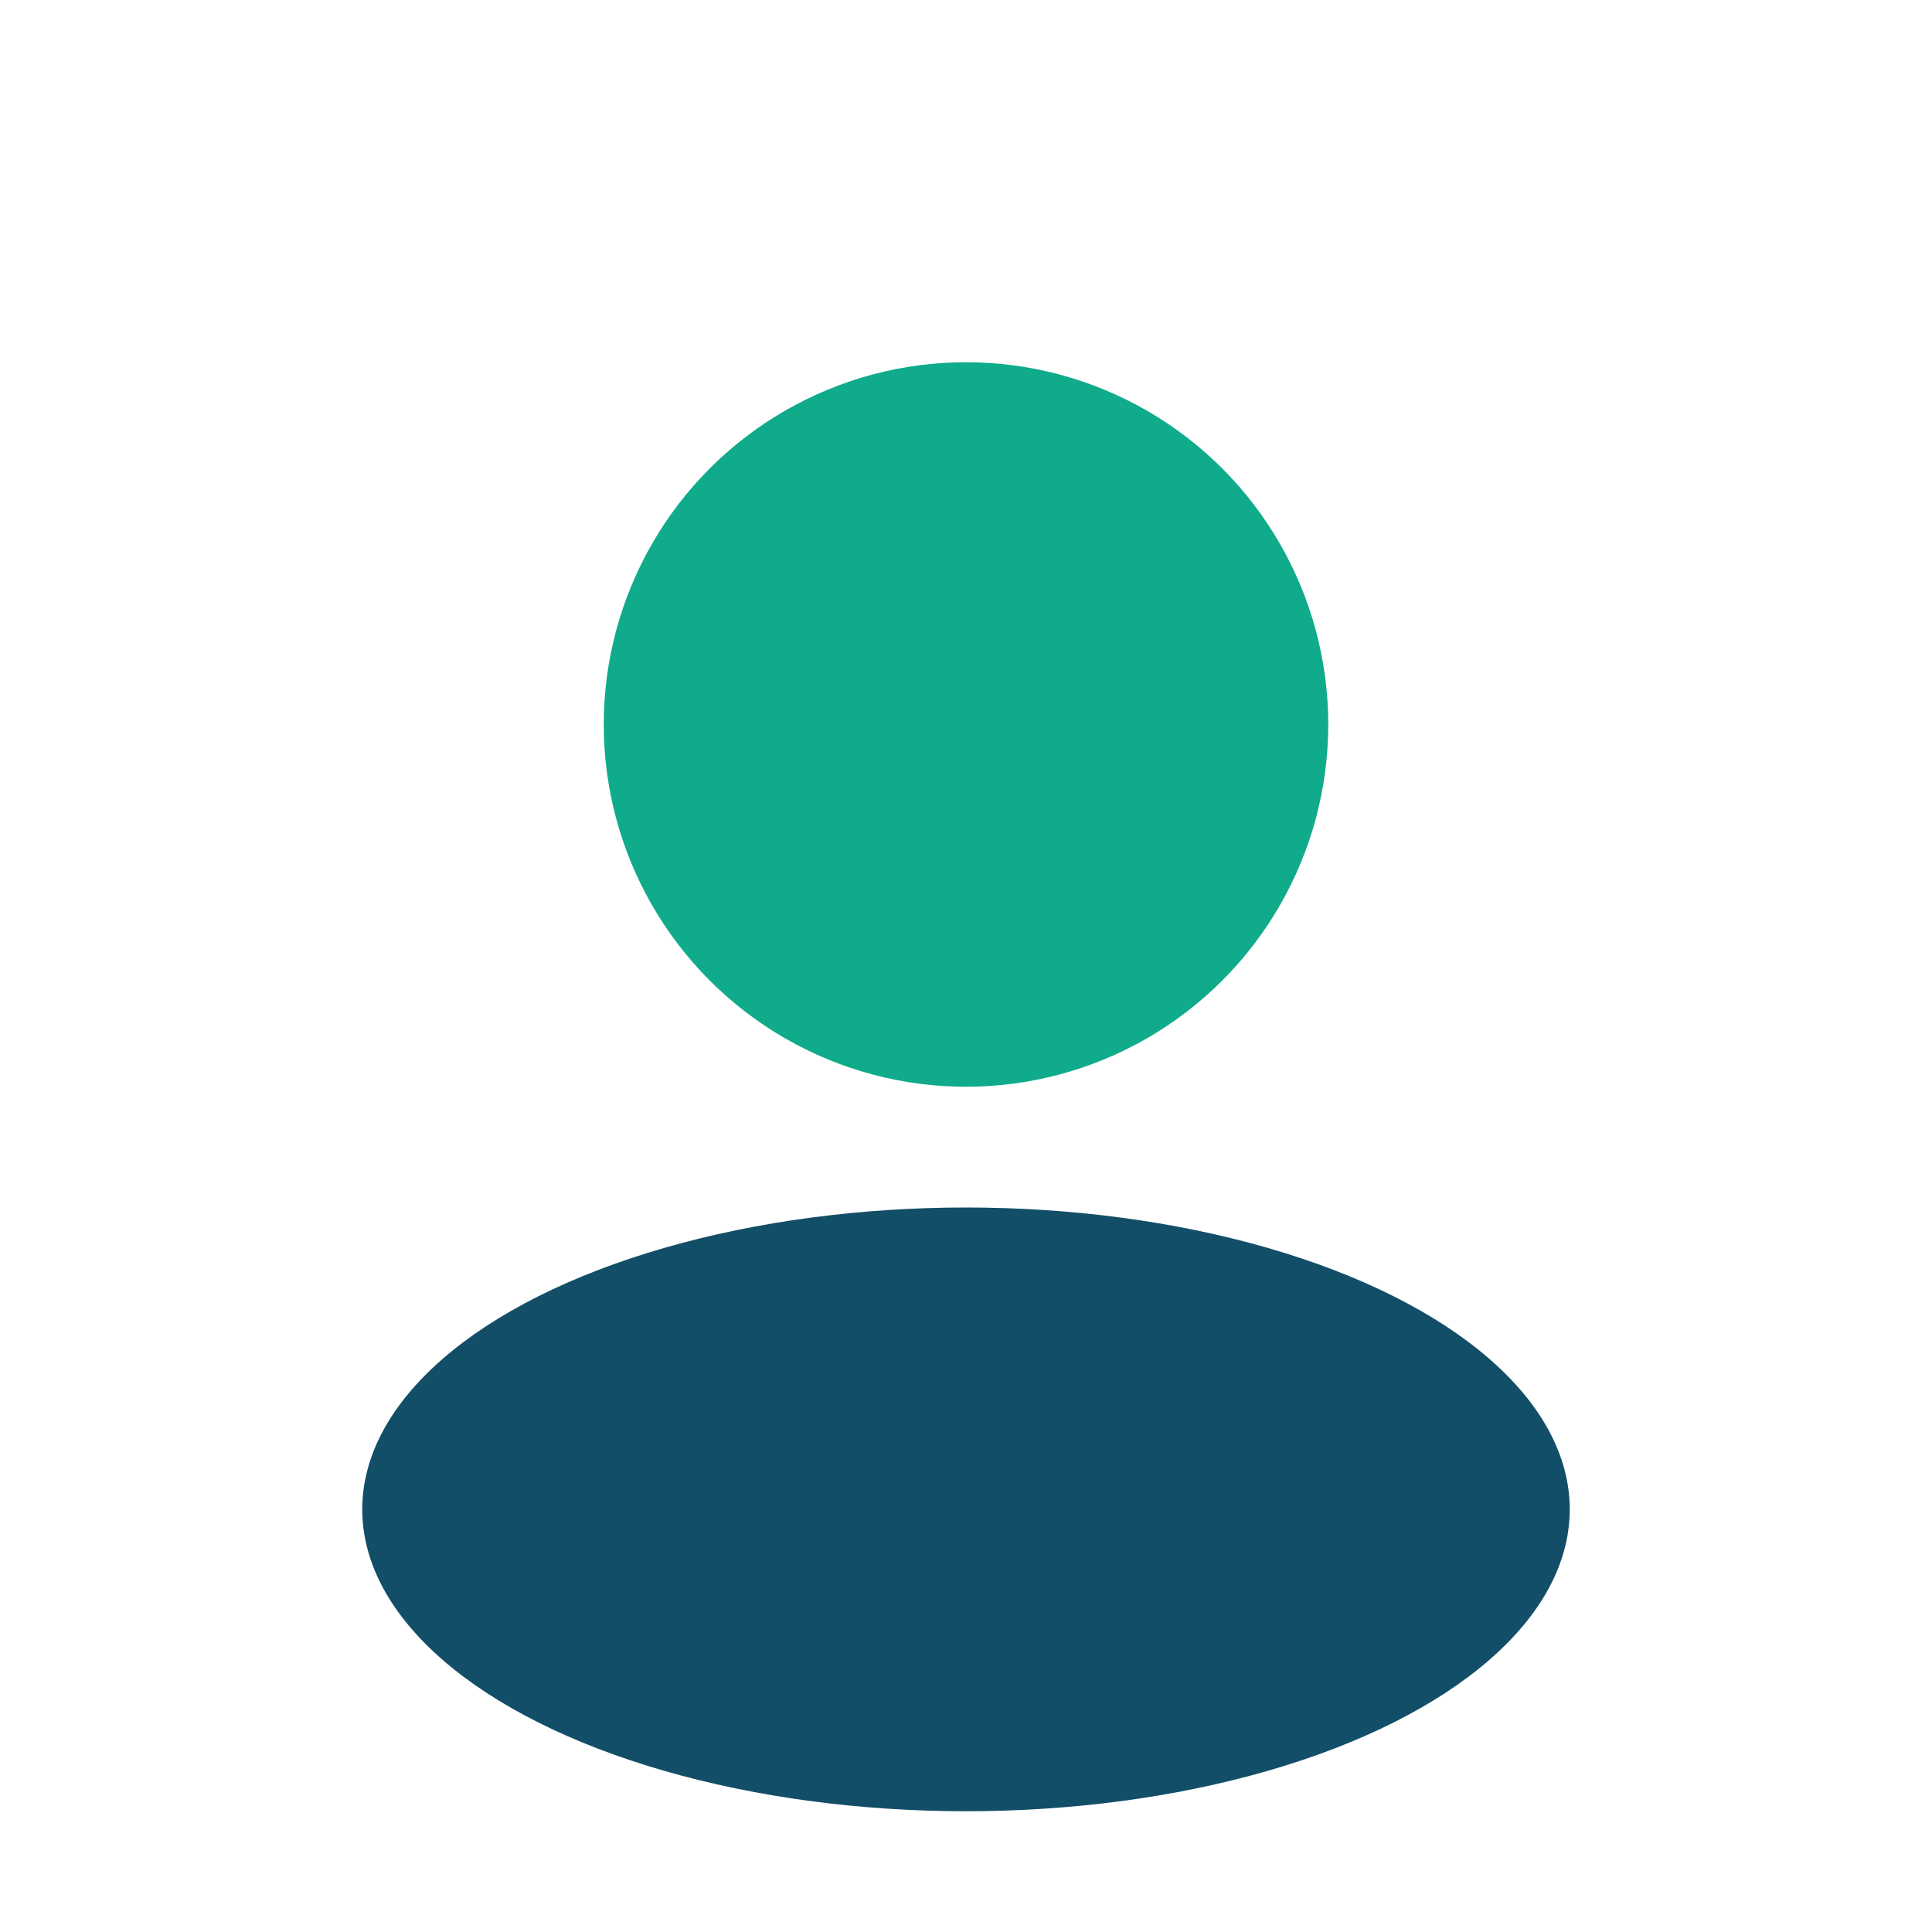
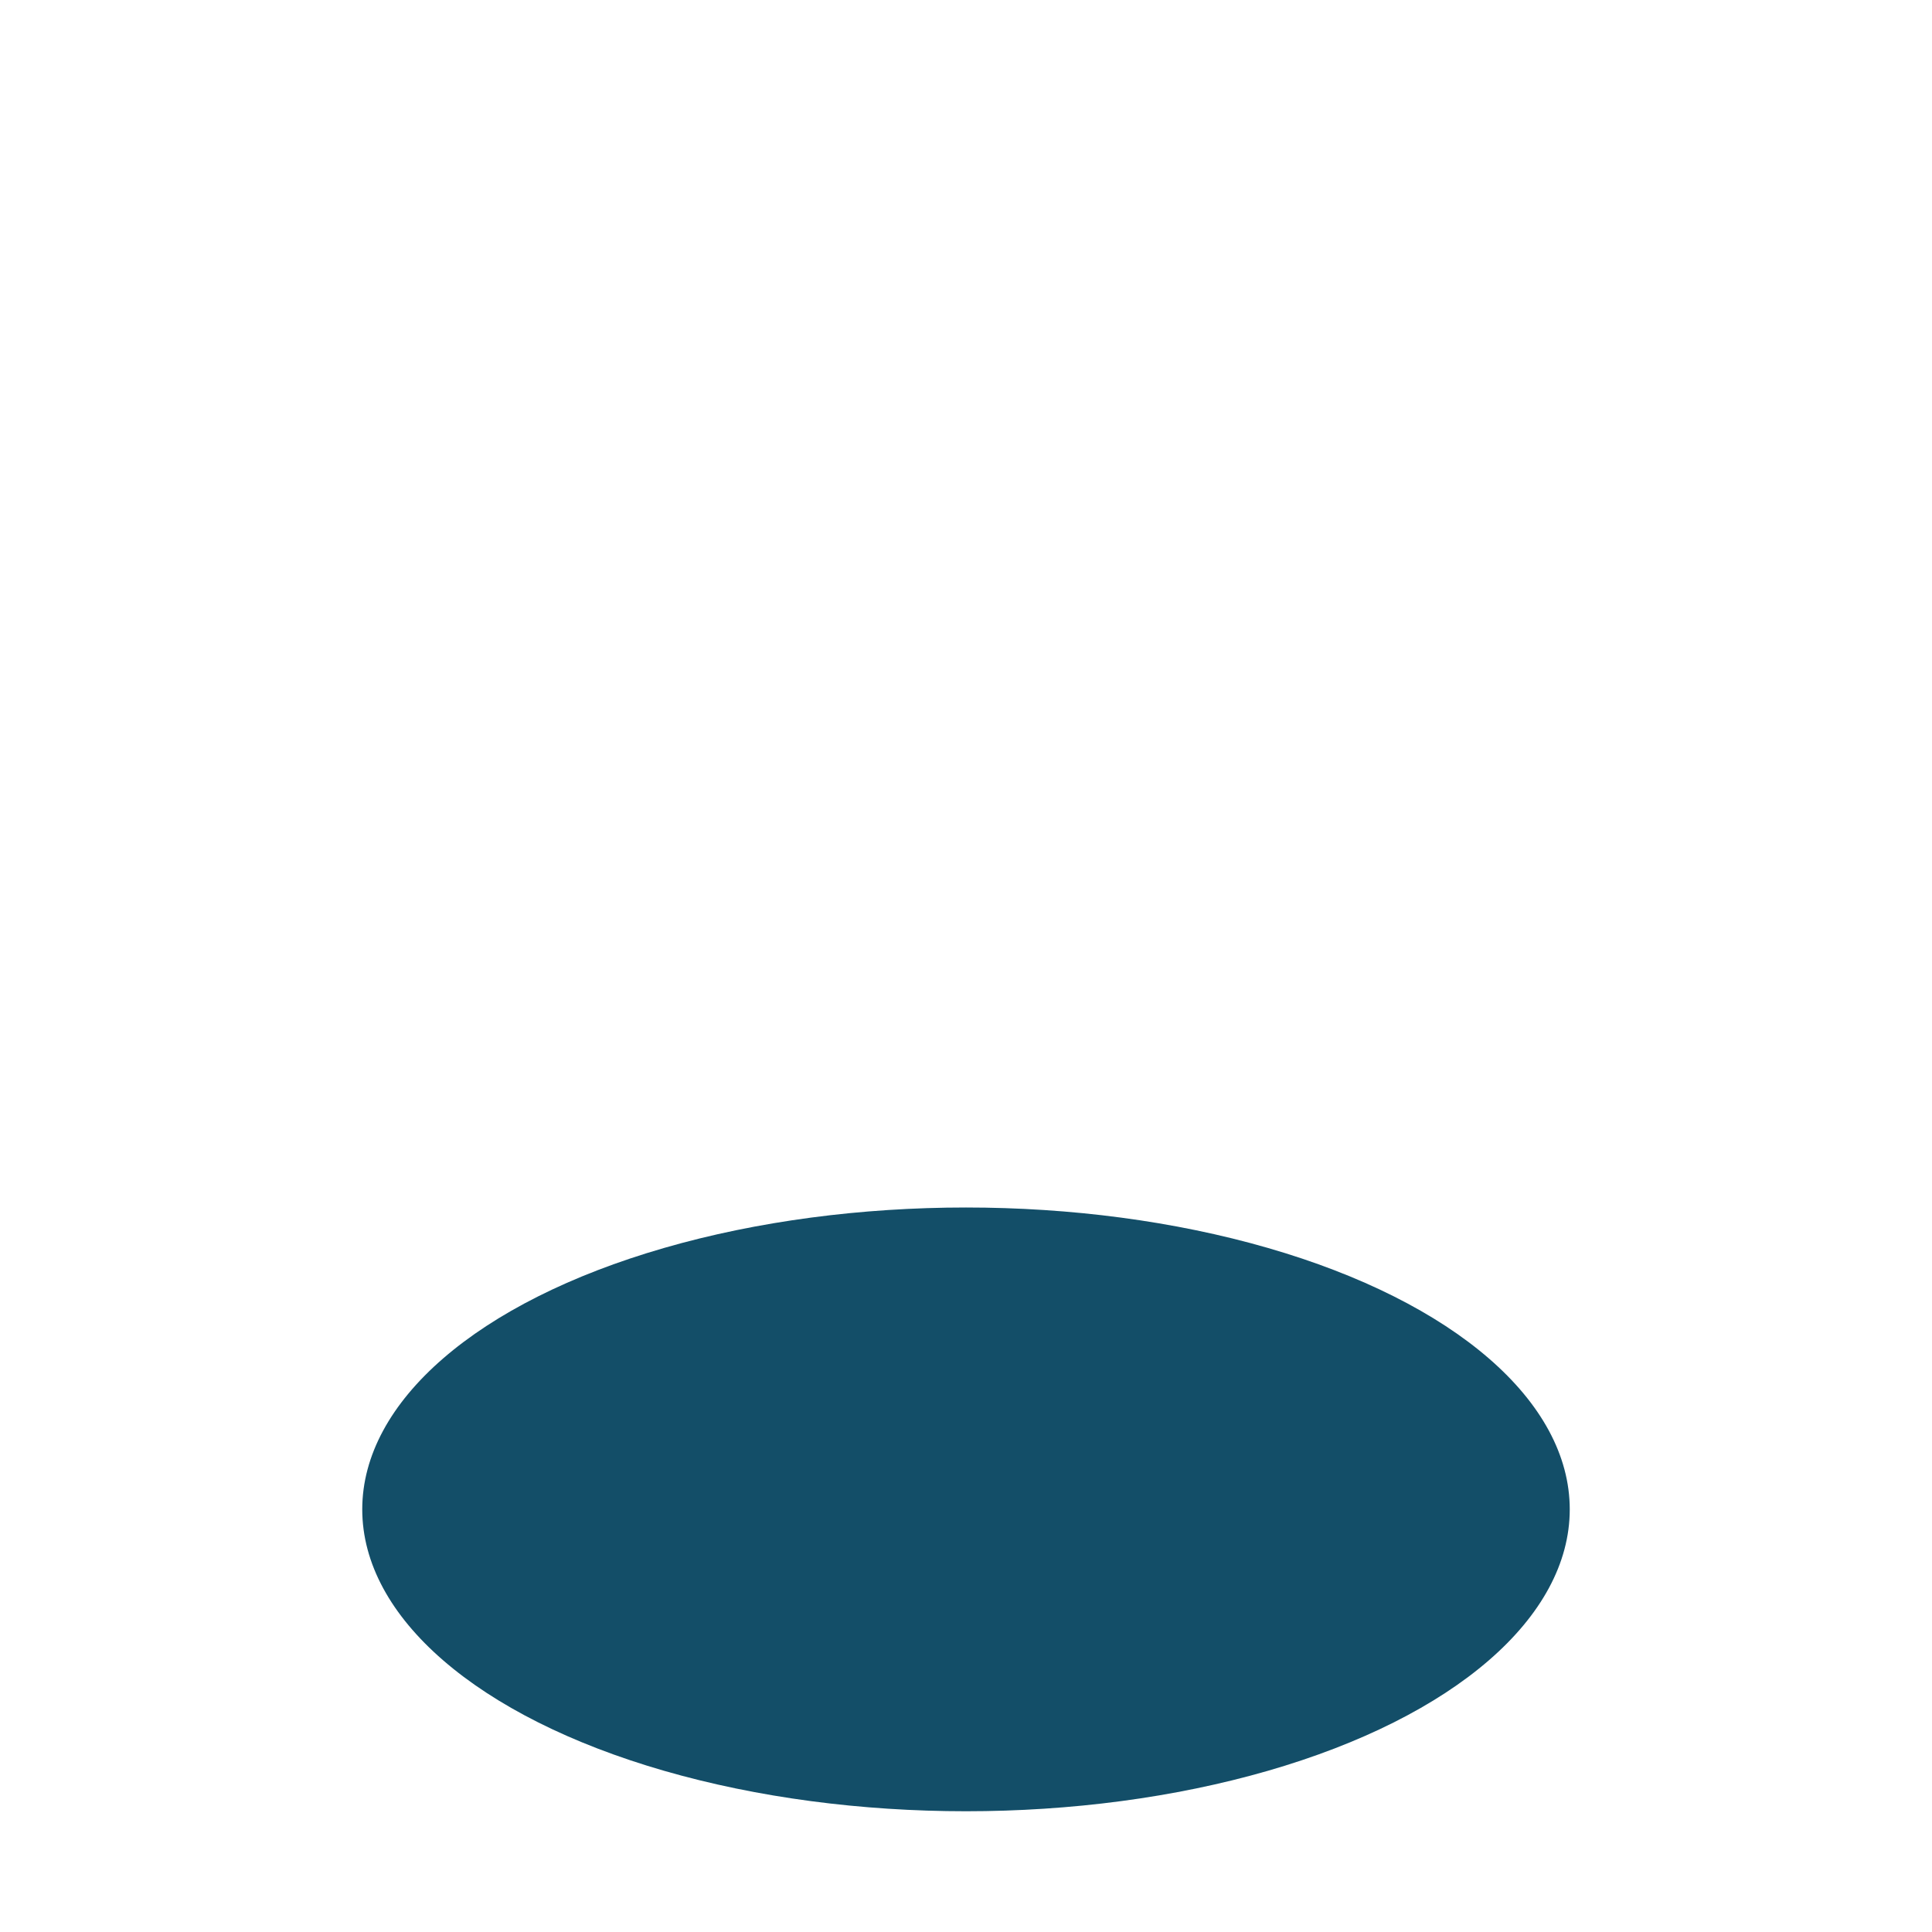
<svg xmlns="http://www.w3.org/2000/svg" width="32" height="32" viewBox="0 0 32 32">
-   <circle cx="16" cy="12" r="6" fill="#0fab8a" />
  <ellipse cx="16" cy="25" rx="10" ry="5" fill="#134e68" />
</svg>